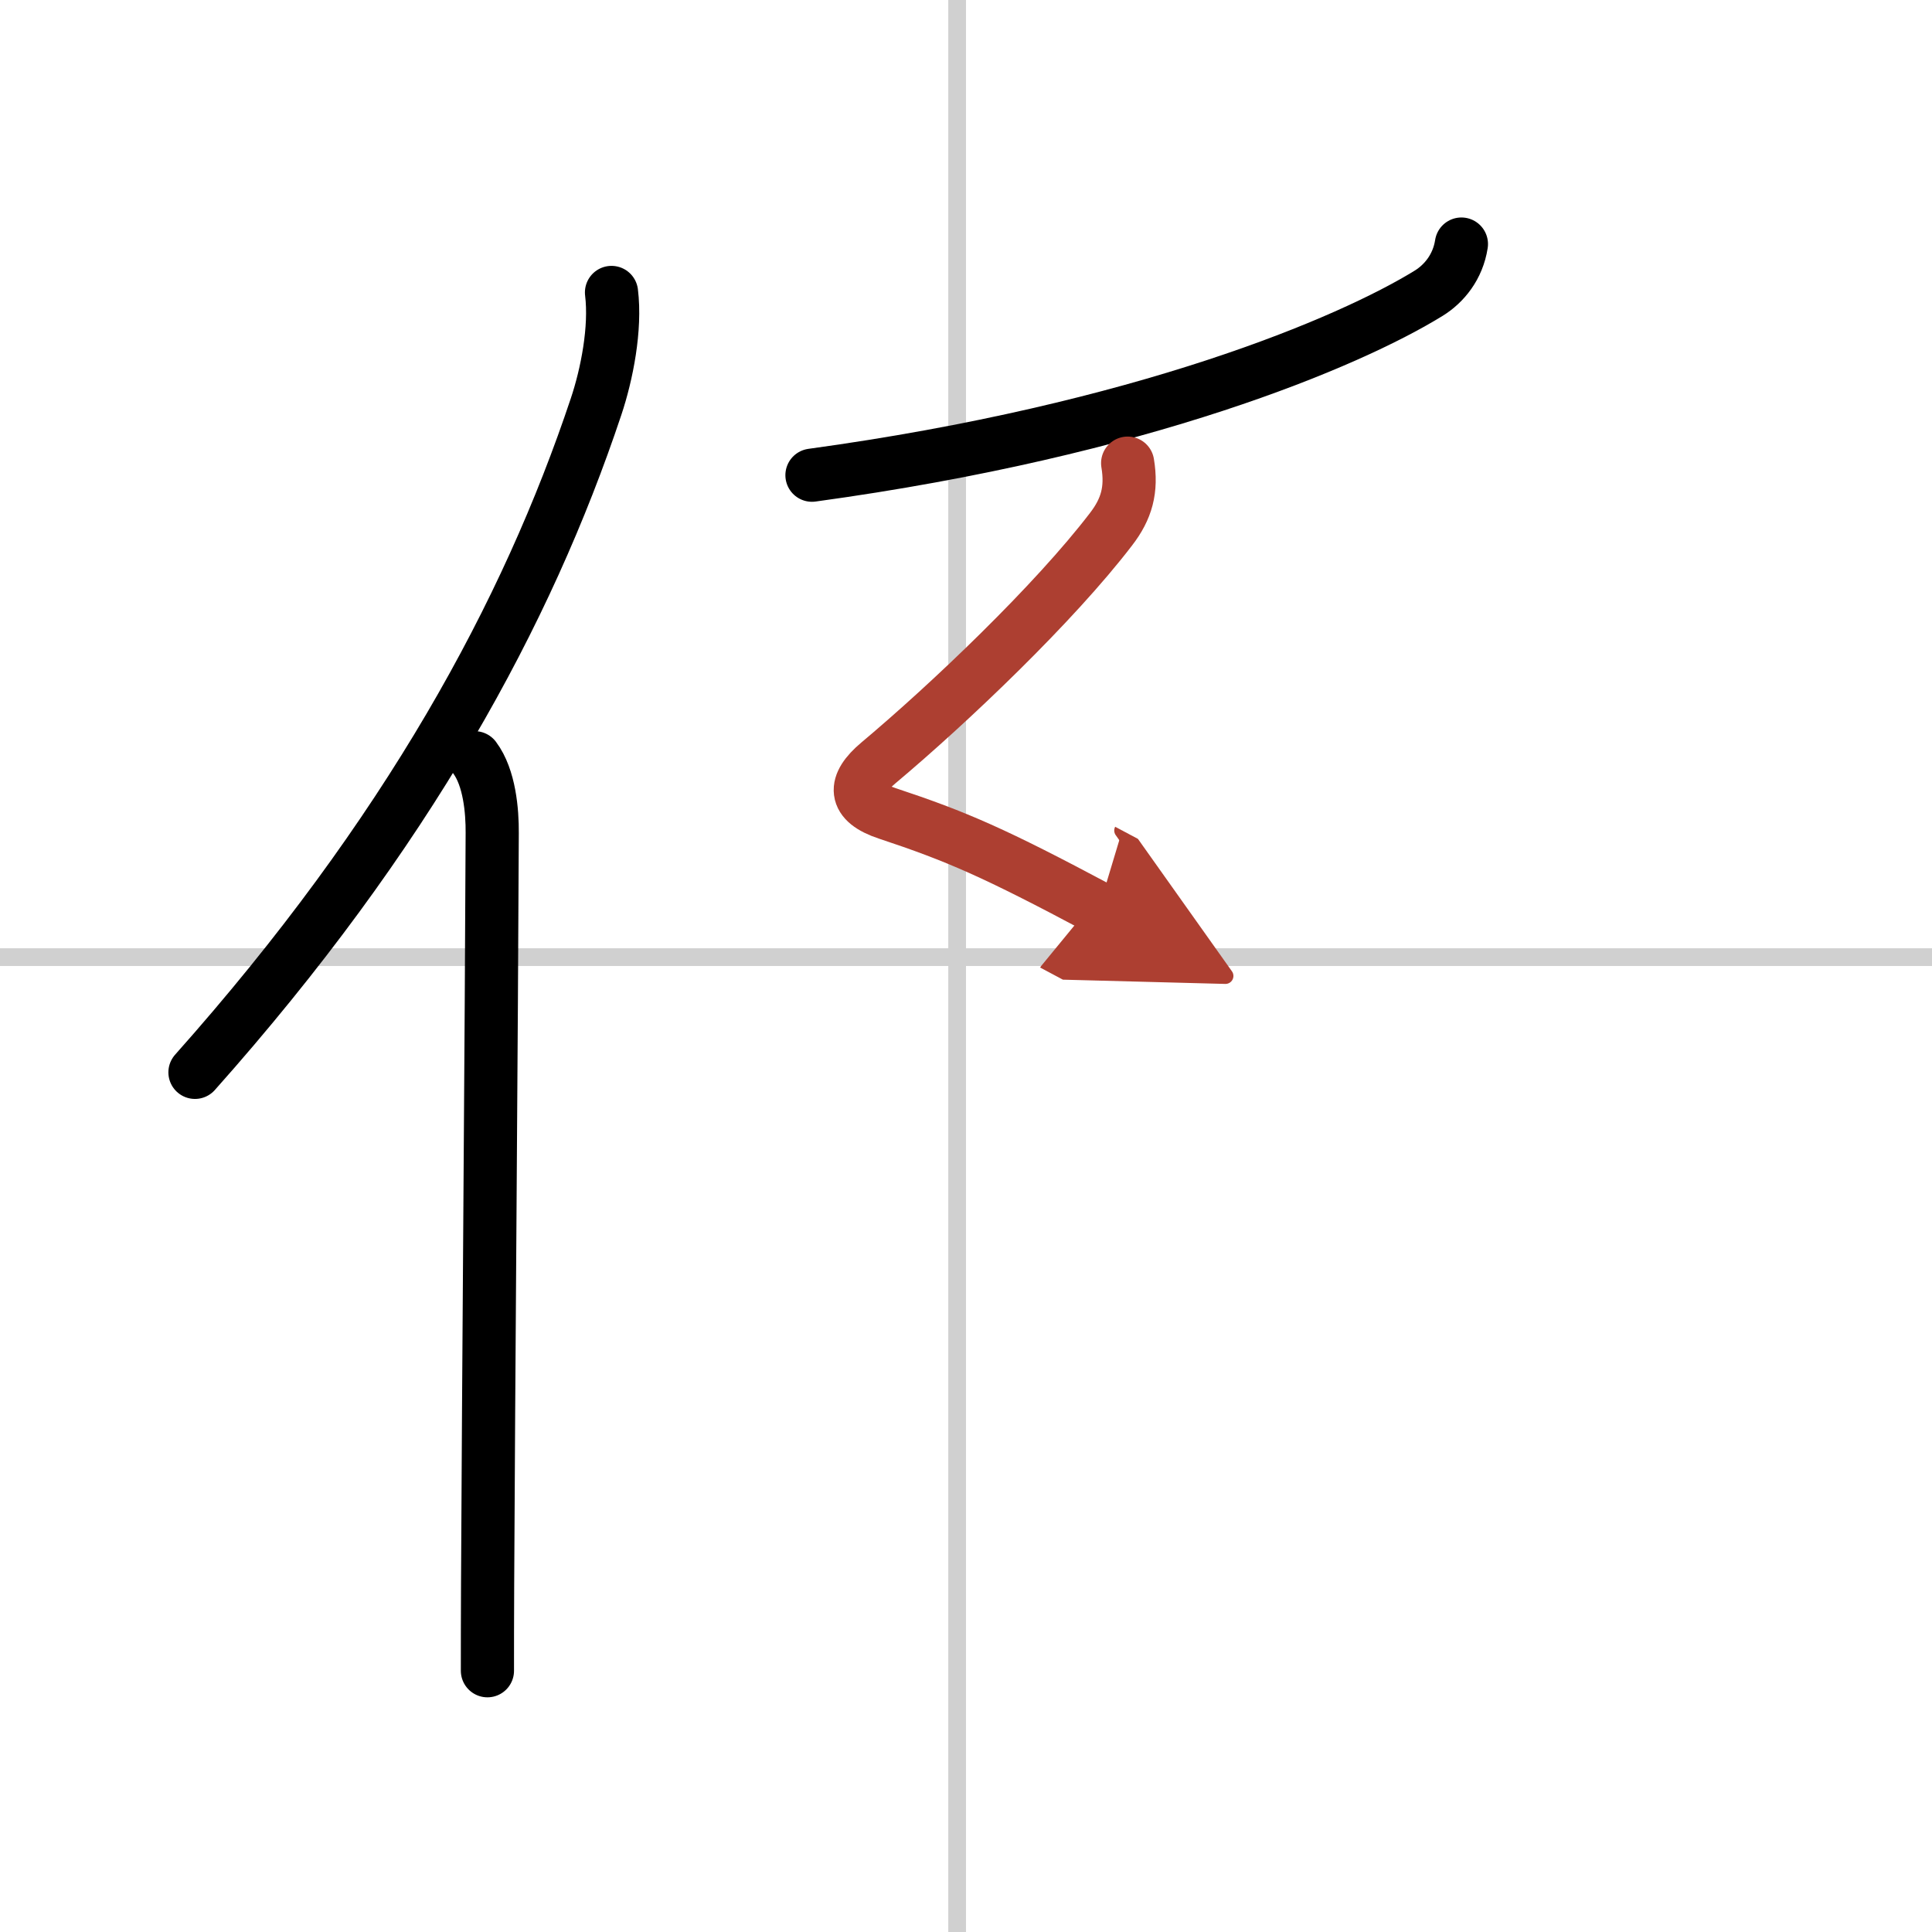
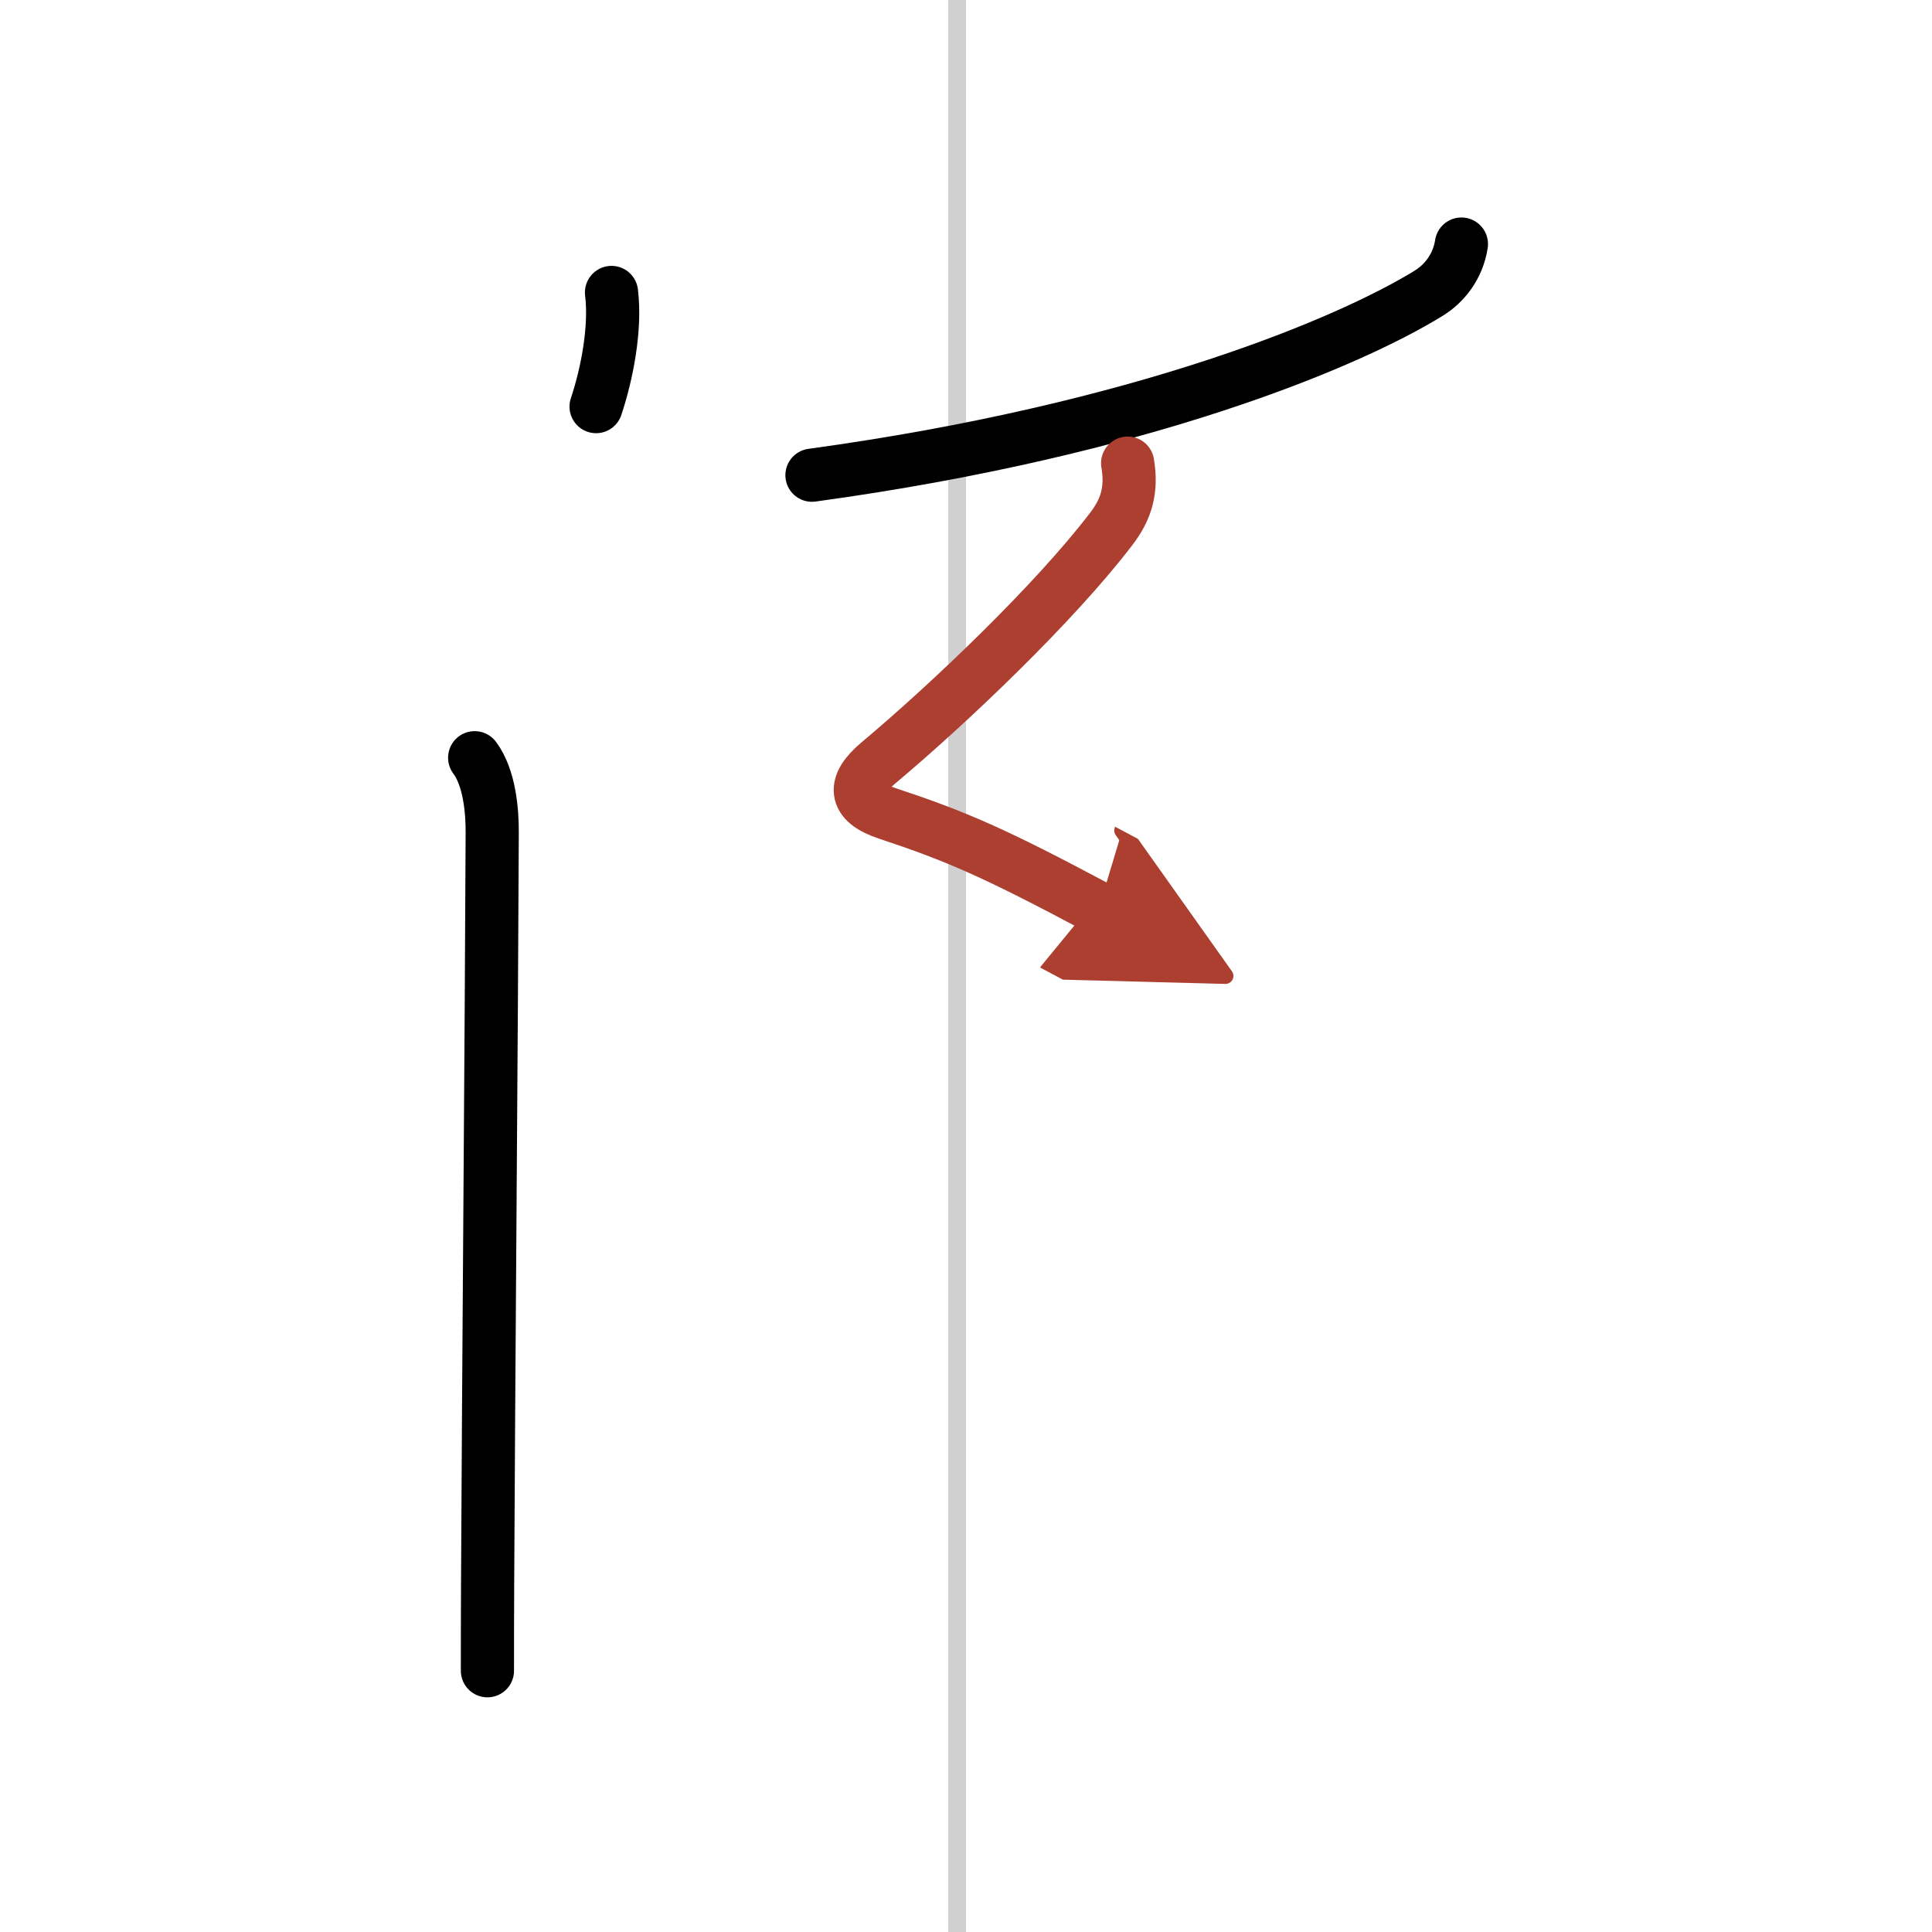
<svg xmlns="http://www.w3.org/2000/svg" width="400" height="400" viewBox="0 0 109 109">
  <defs>
    <marker id="a" markerWidth="4" orient="auto" refX="1" refY="5" viewBox="0 0 10 10">
      <polyline points="0 0 10 5 0 10 1 5" fill="#ad3f31" stroke="#ad3f31" />
    </marker>
  </defs>
  <g fill="none" stroke="#000" stroke-linecap="round" stroke-linejoin="round" stroke-width="3">
    <rect width="100%" height="100%" fill="#fff" stroke="#fff" />
    <line x1="54" x2="54" y2="109" stroke="#d0d0d0" stroke-width="1" />
-     <line x2="109" y1="54" y2="54" stroke="#d0d0d0" stroke-width="1" />
-     <path d="M34.5,16.5c0.25,2.03-0.26,4.62-0.87,6.44C29.75,34.56,23,47.02,11,60.5" />
+     <path d="M34.5,16.5c0.25,2.03-0.26,4.62-0.87,6.44" />
    <path d="m26.78 42.75c0.84 1.12 1 3.02 0.99 4.25-0.04 10.67-0.21 31.35-0.26 42.38-0.01 1.97-0.01 3.63-0.01 4.88" />
    <path d="m82.45 13.77c-0.2 1.29-0.97 2.23-1.84 2.77-4.46 2.75-16.11 7.71-34.8 10.27" />
    <path d="m63.62 26.13c0.25 1.5-0.06 2.59-0.94 3.73-3.19 4.17-9.08 9.79-13.12 13.18-1.44 1.21-1.44 2.21 0.5 2.85 3.92 1.3 6.06 2.23 11.93 5.36" marker-end="url(#a)" stroke="#ad3f31" />
  </g>
</svg>